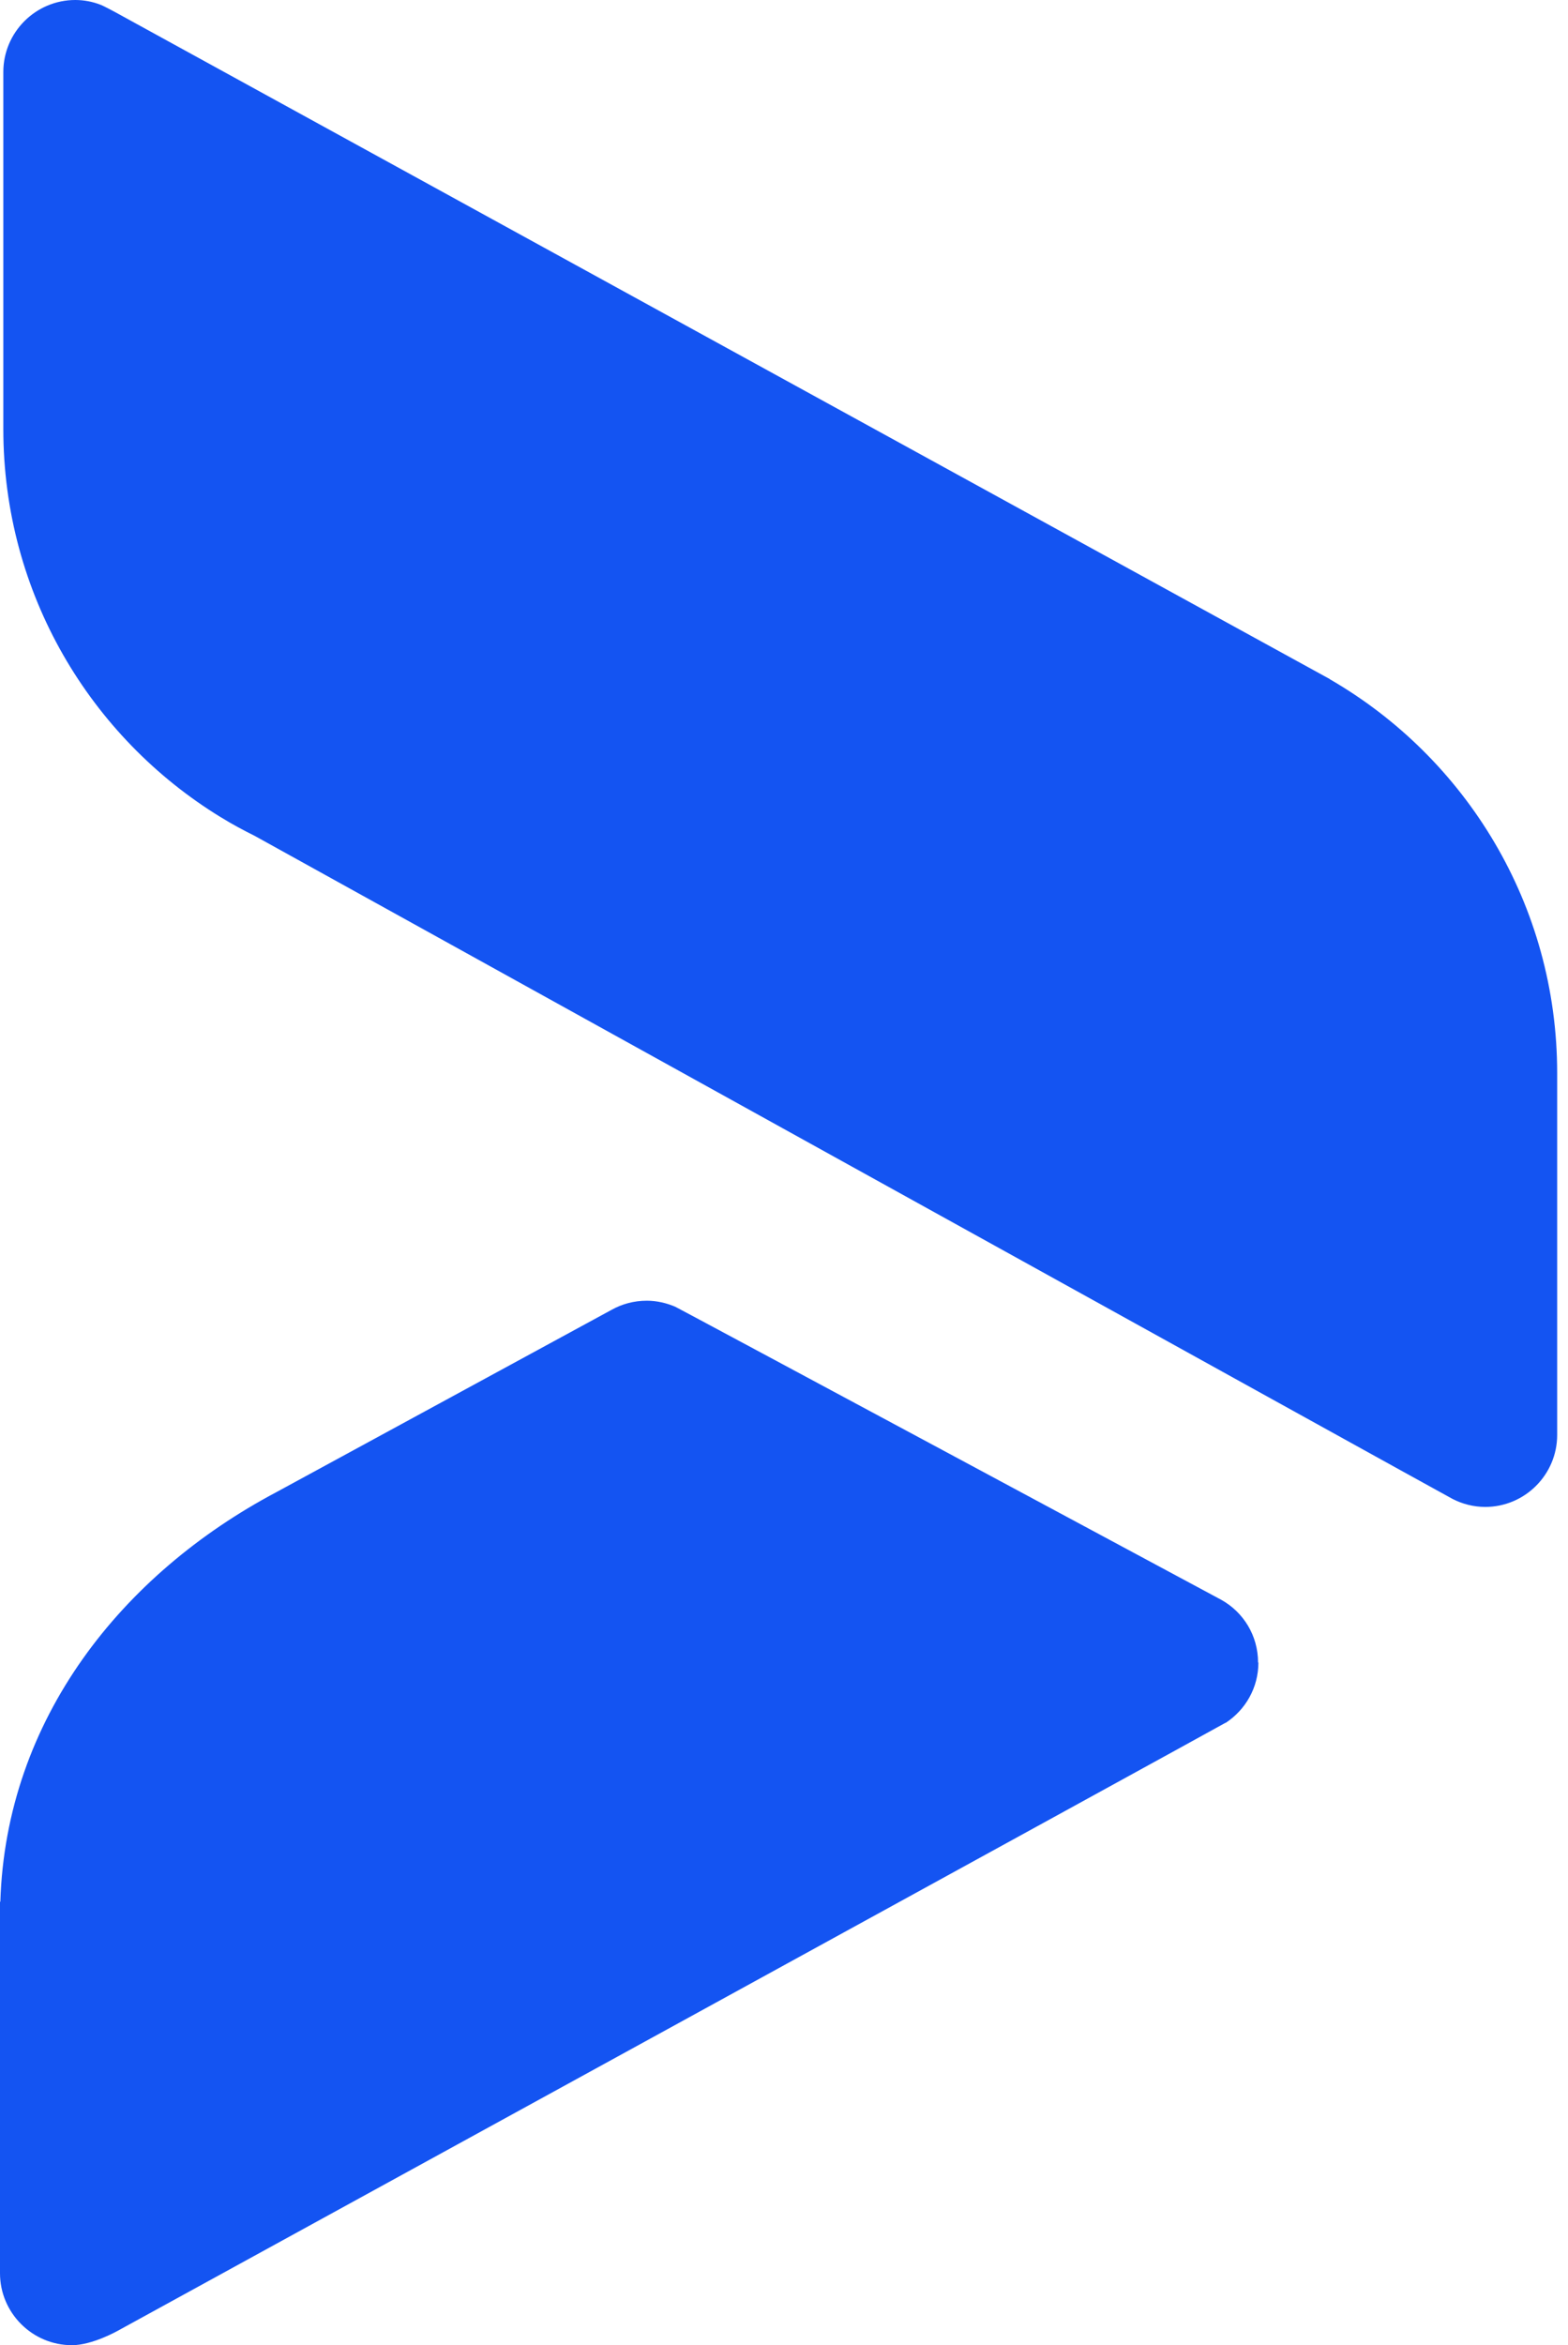
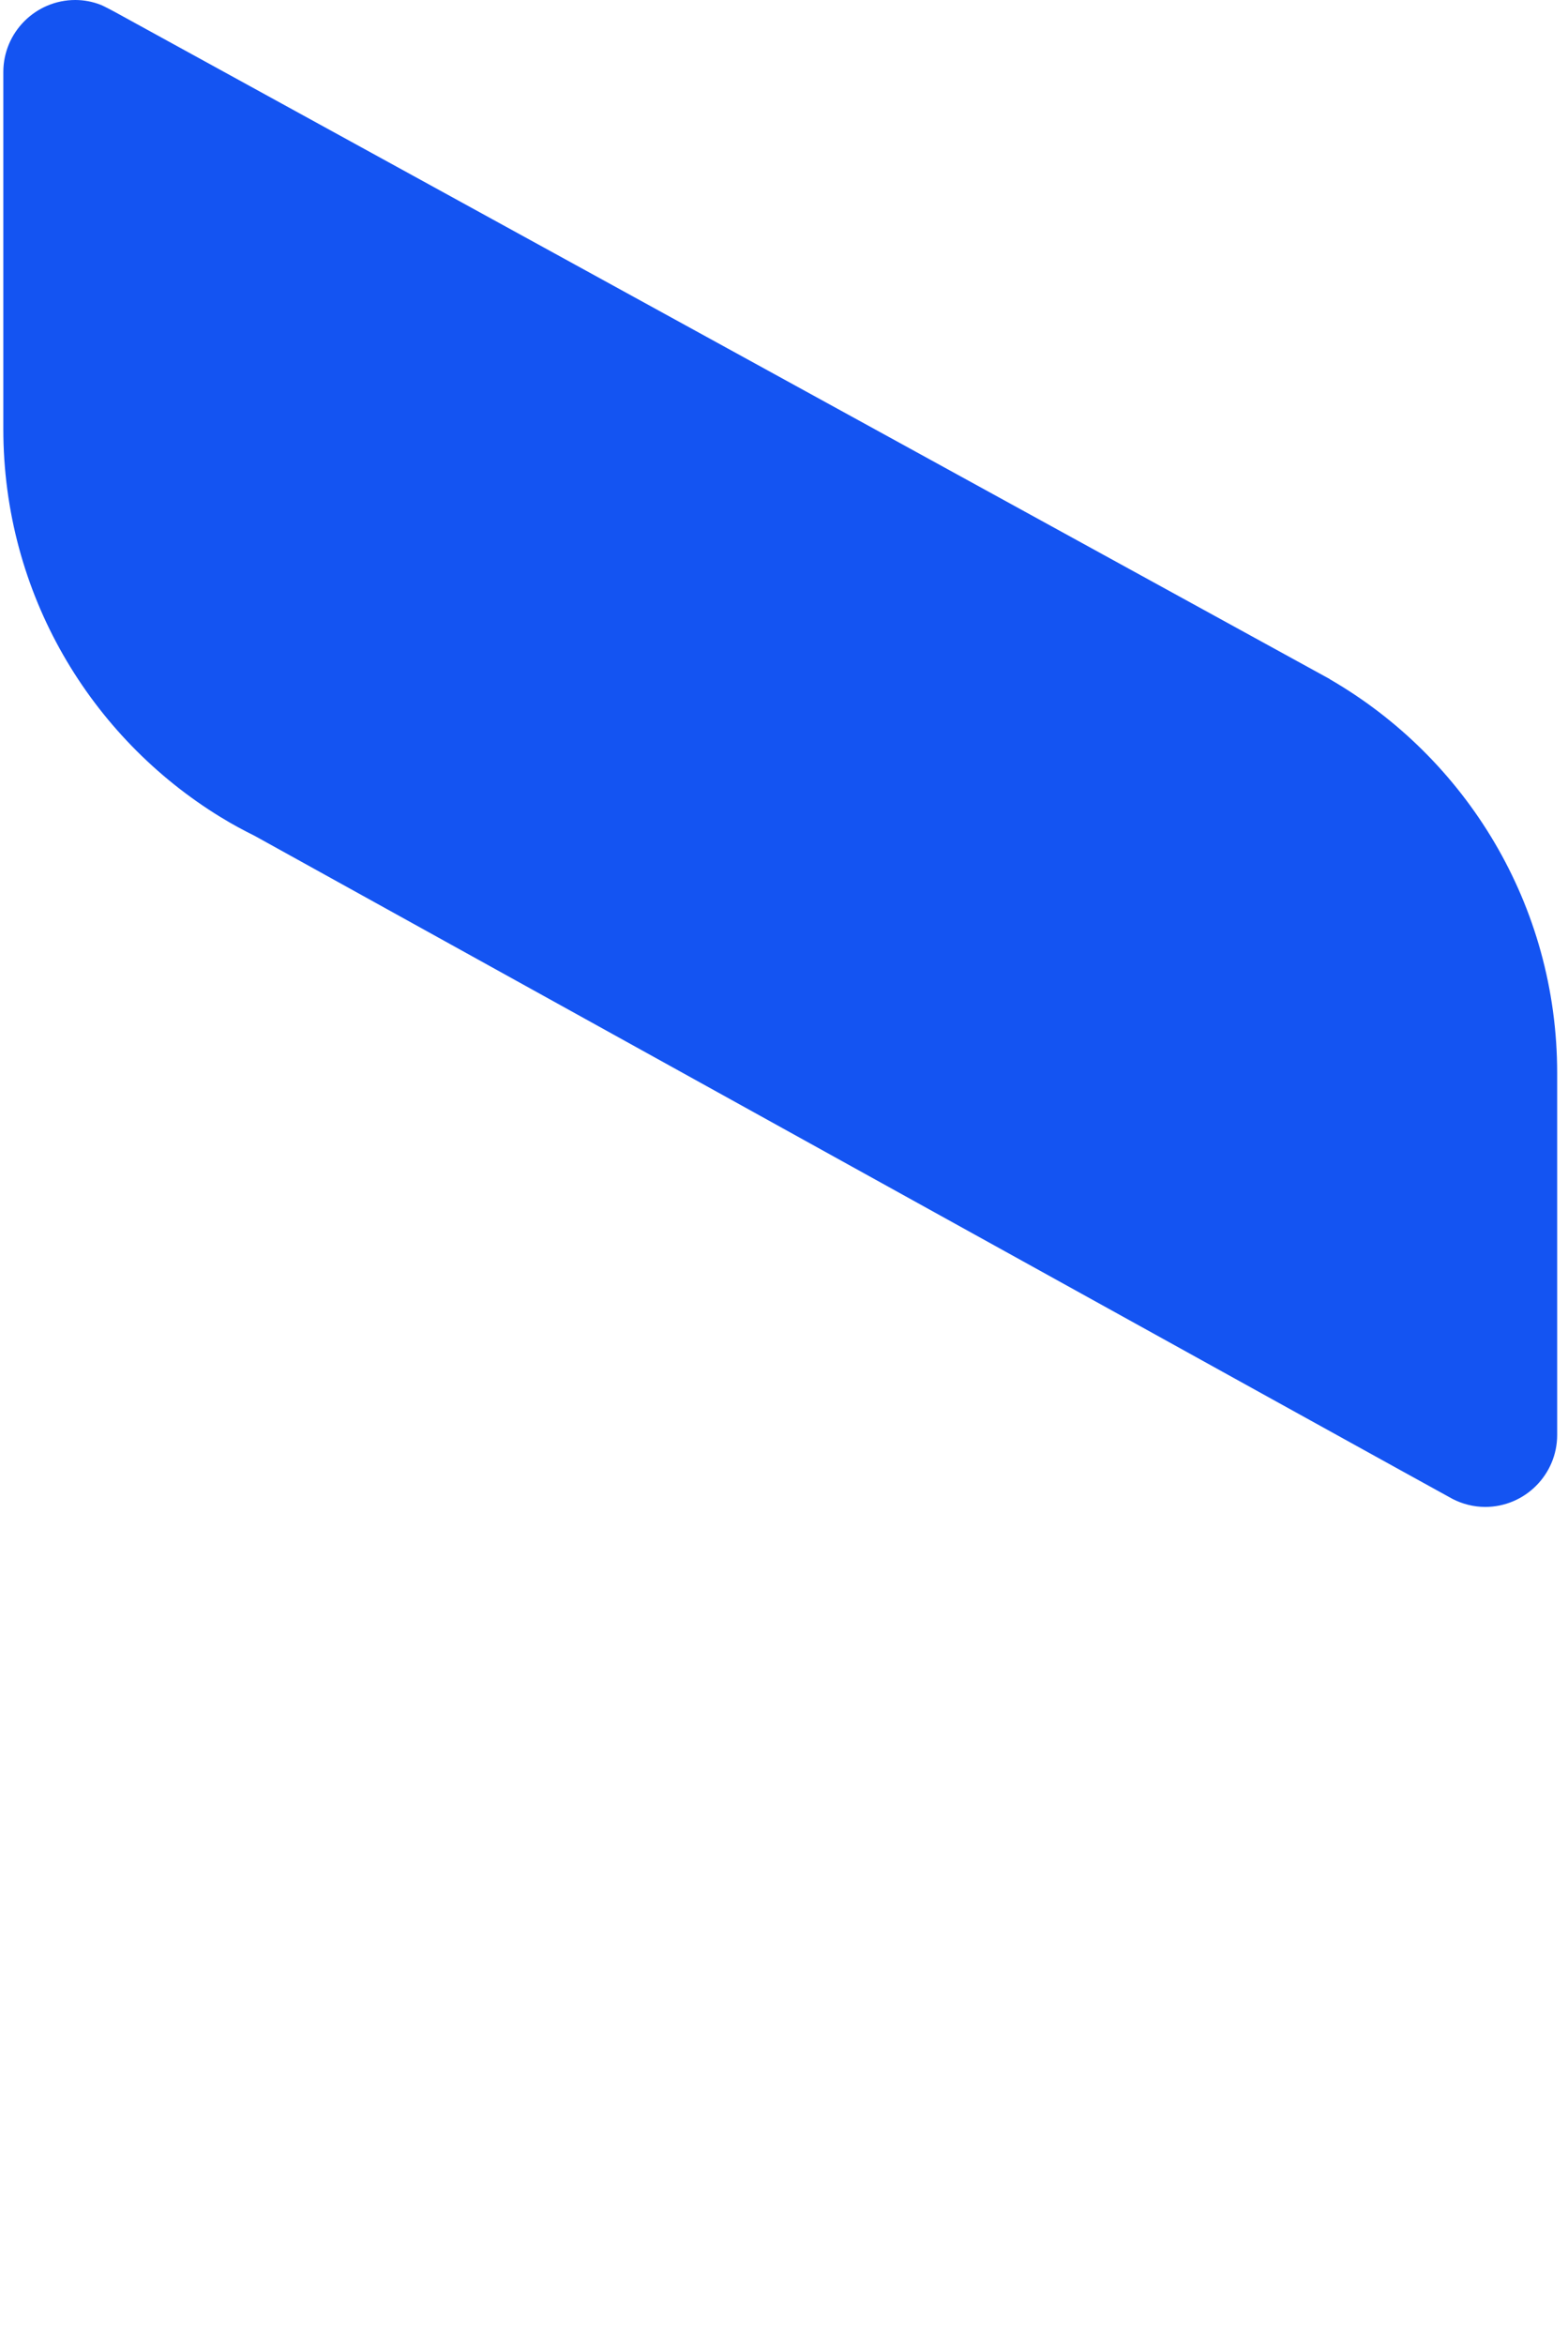
<svg xmlns="http://www.w3.org/2000/svg" width="107" height="160" viewBox="0 0 107 160" fill="none">
  <path d="M90.737 46.325L7.842 0.818C6.955 0.341 6.842 0.318 6.842 0.318C6.319 0.114 5.728 0 5.137 0C2.432 0 0.227 2.205 0.227 4.91V29.277C0.227 40.483 6.16 50.303 15.07 55.758L15.115 55.781C15.842 56.235 16.615 56.644 17.388 57.031C17.388 57.031 98.828 102.128 99.124 102.265C99.783 102.605 100.556 102.81 101.351 102.81C104.056 102.81 106.261 100.605 106.261 97.9V73.215C106.261 61.736 100.033 51.712 90.759 46.347L90.737 46.325Z" fill="#1454F2" />
-   <path d="M85.85 113.425C85.85 111.584 84.85 109.993 83.349 109.152C83.349 109.152 46.368 89.285 46.073 89.149C45.482 88.899 44.823 88.74 44.141 88.74C43.254 88.74 42.436 88.967 41.709 89.376L18.843 101.81C8.342 107.379 0.409 117.267 0.023 129.746H0V155.09C0 157.795 2.205 160 4.91 160C6.296 160 8.024 159.023 8.024 159.023C8.024 159.023 83.418 117.676 83.622 117.539H83.645C84.986 116.653 85.872 115.153 85.872 113.425H85.85Z" fill="#1454F2" />
</svg>